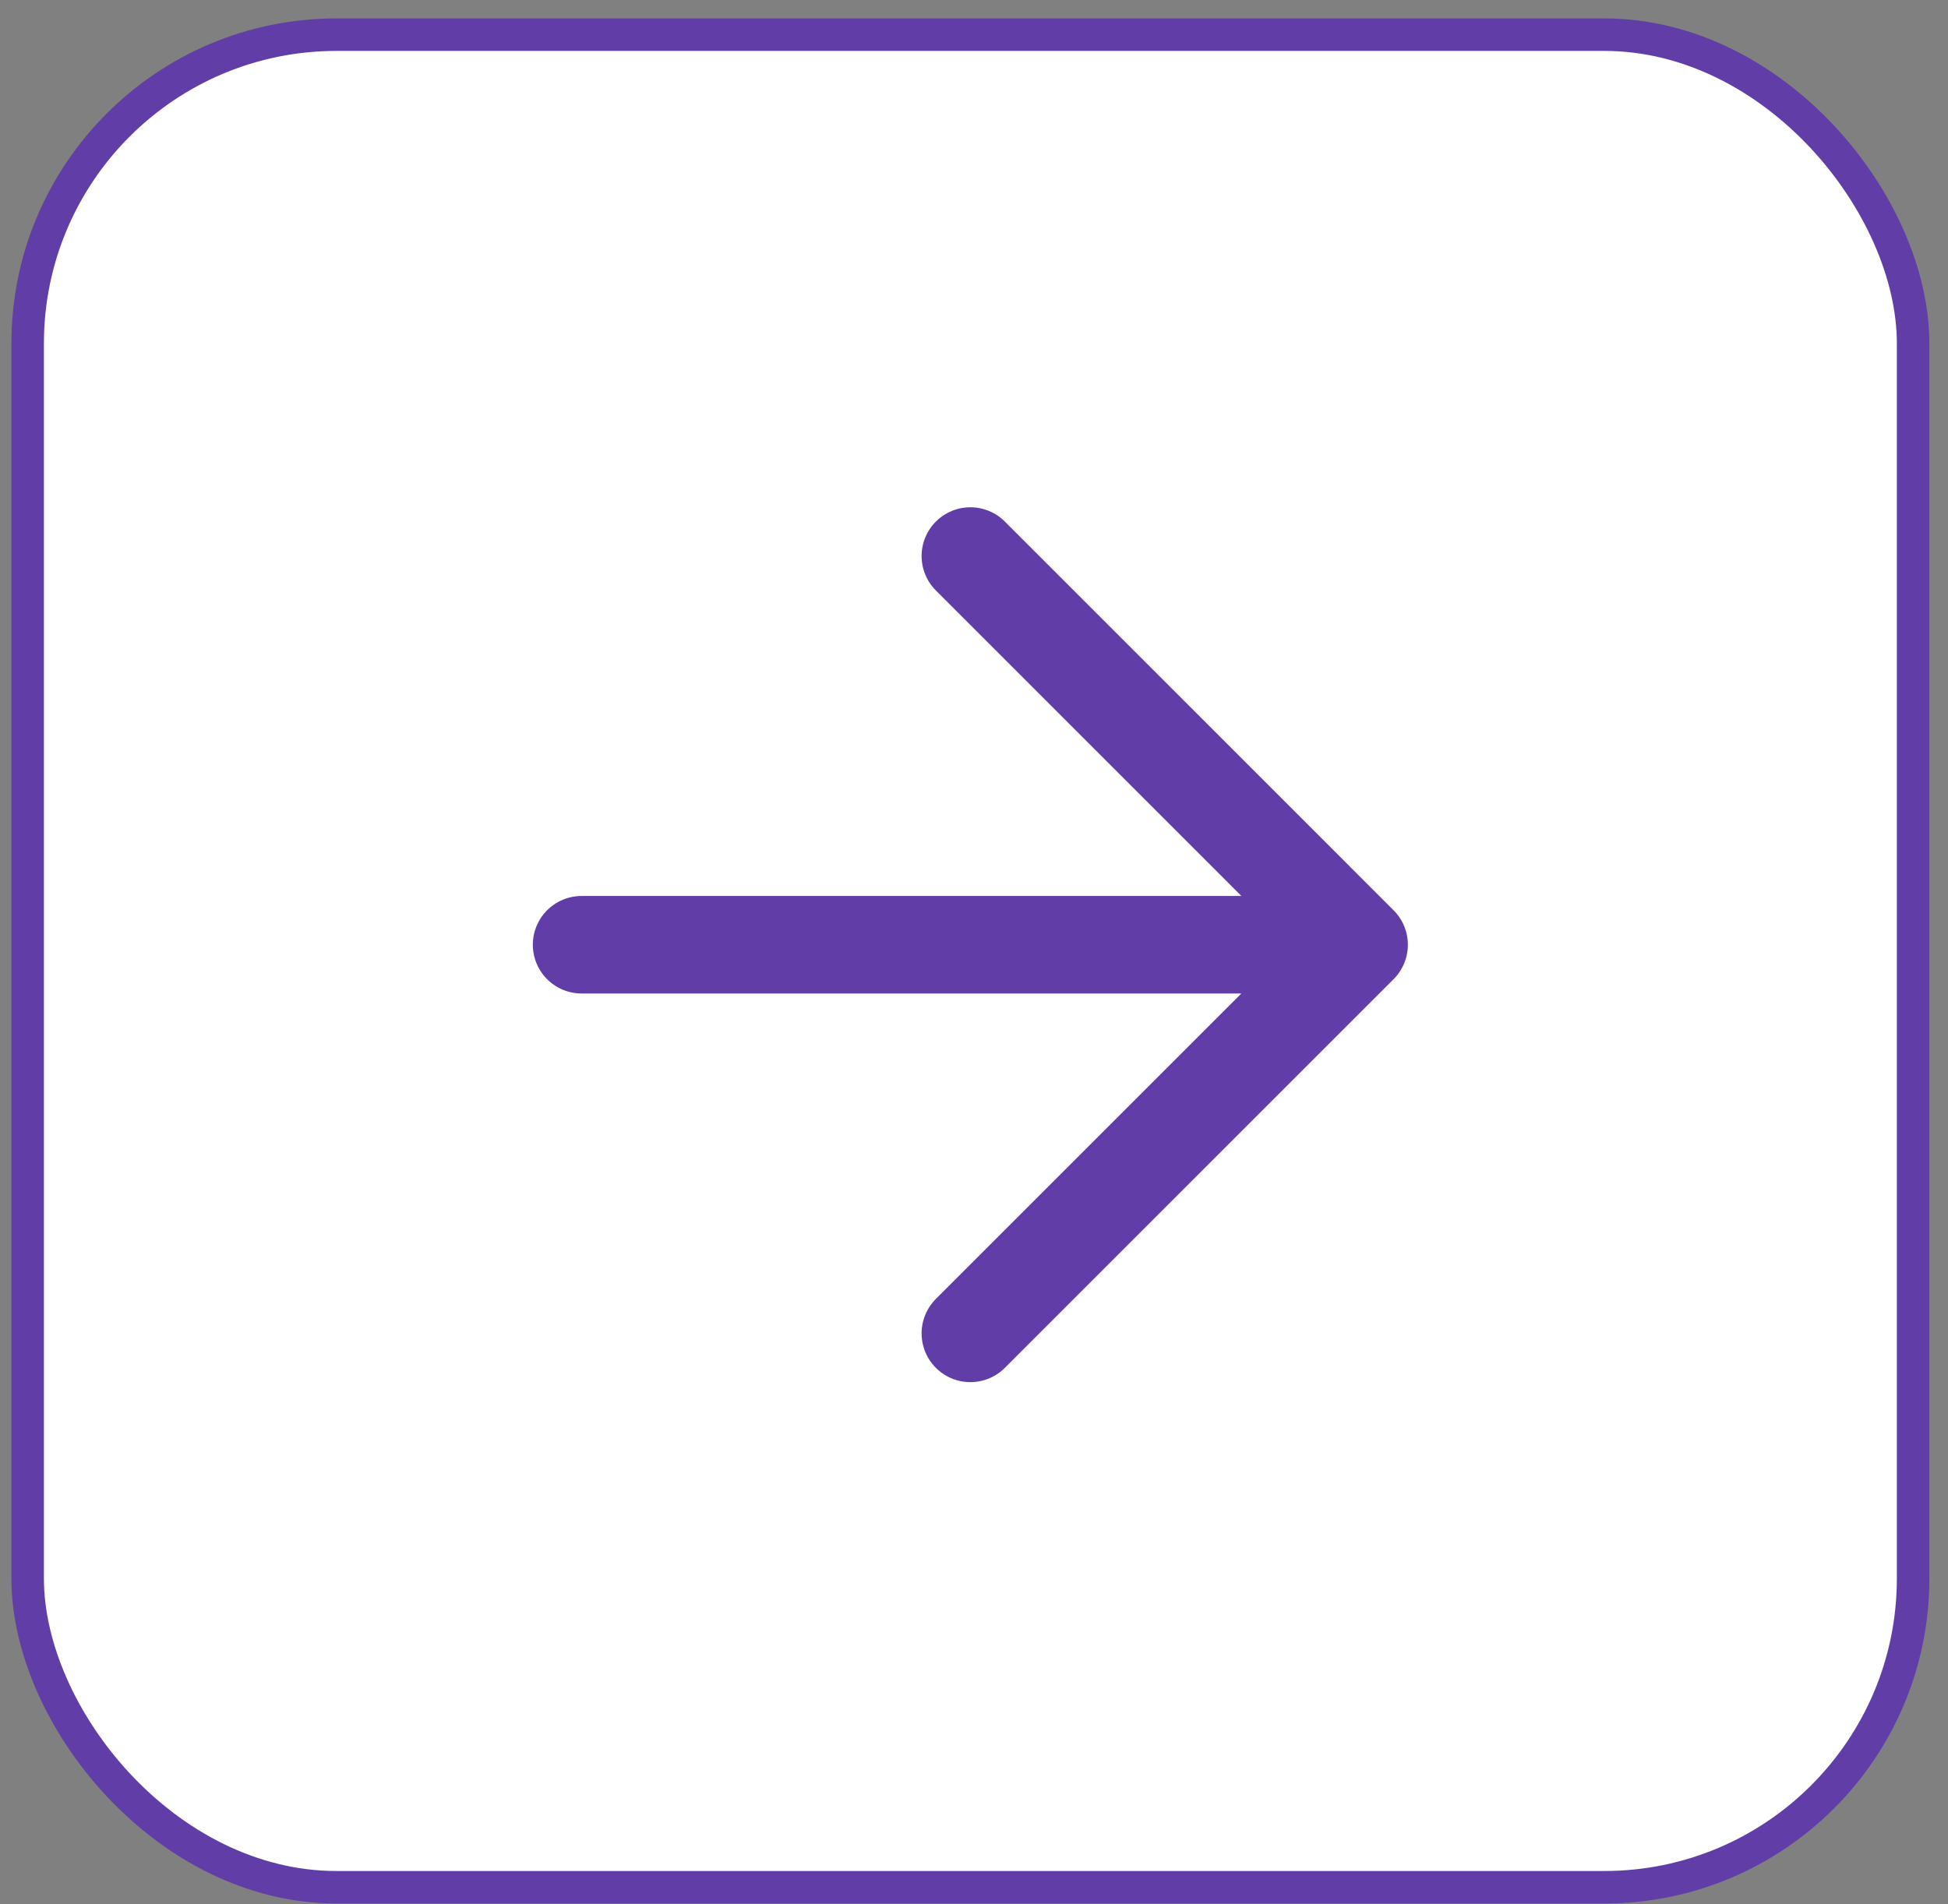
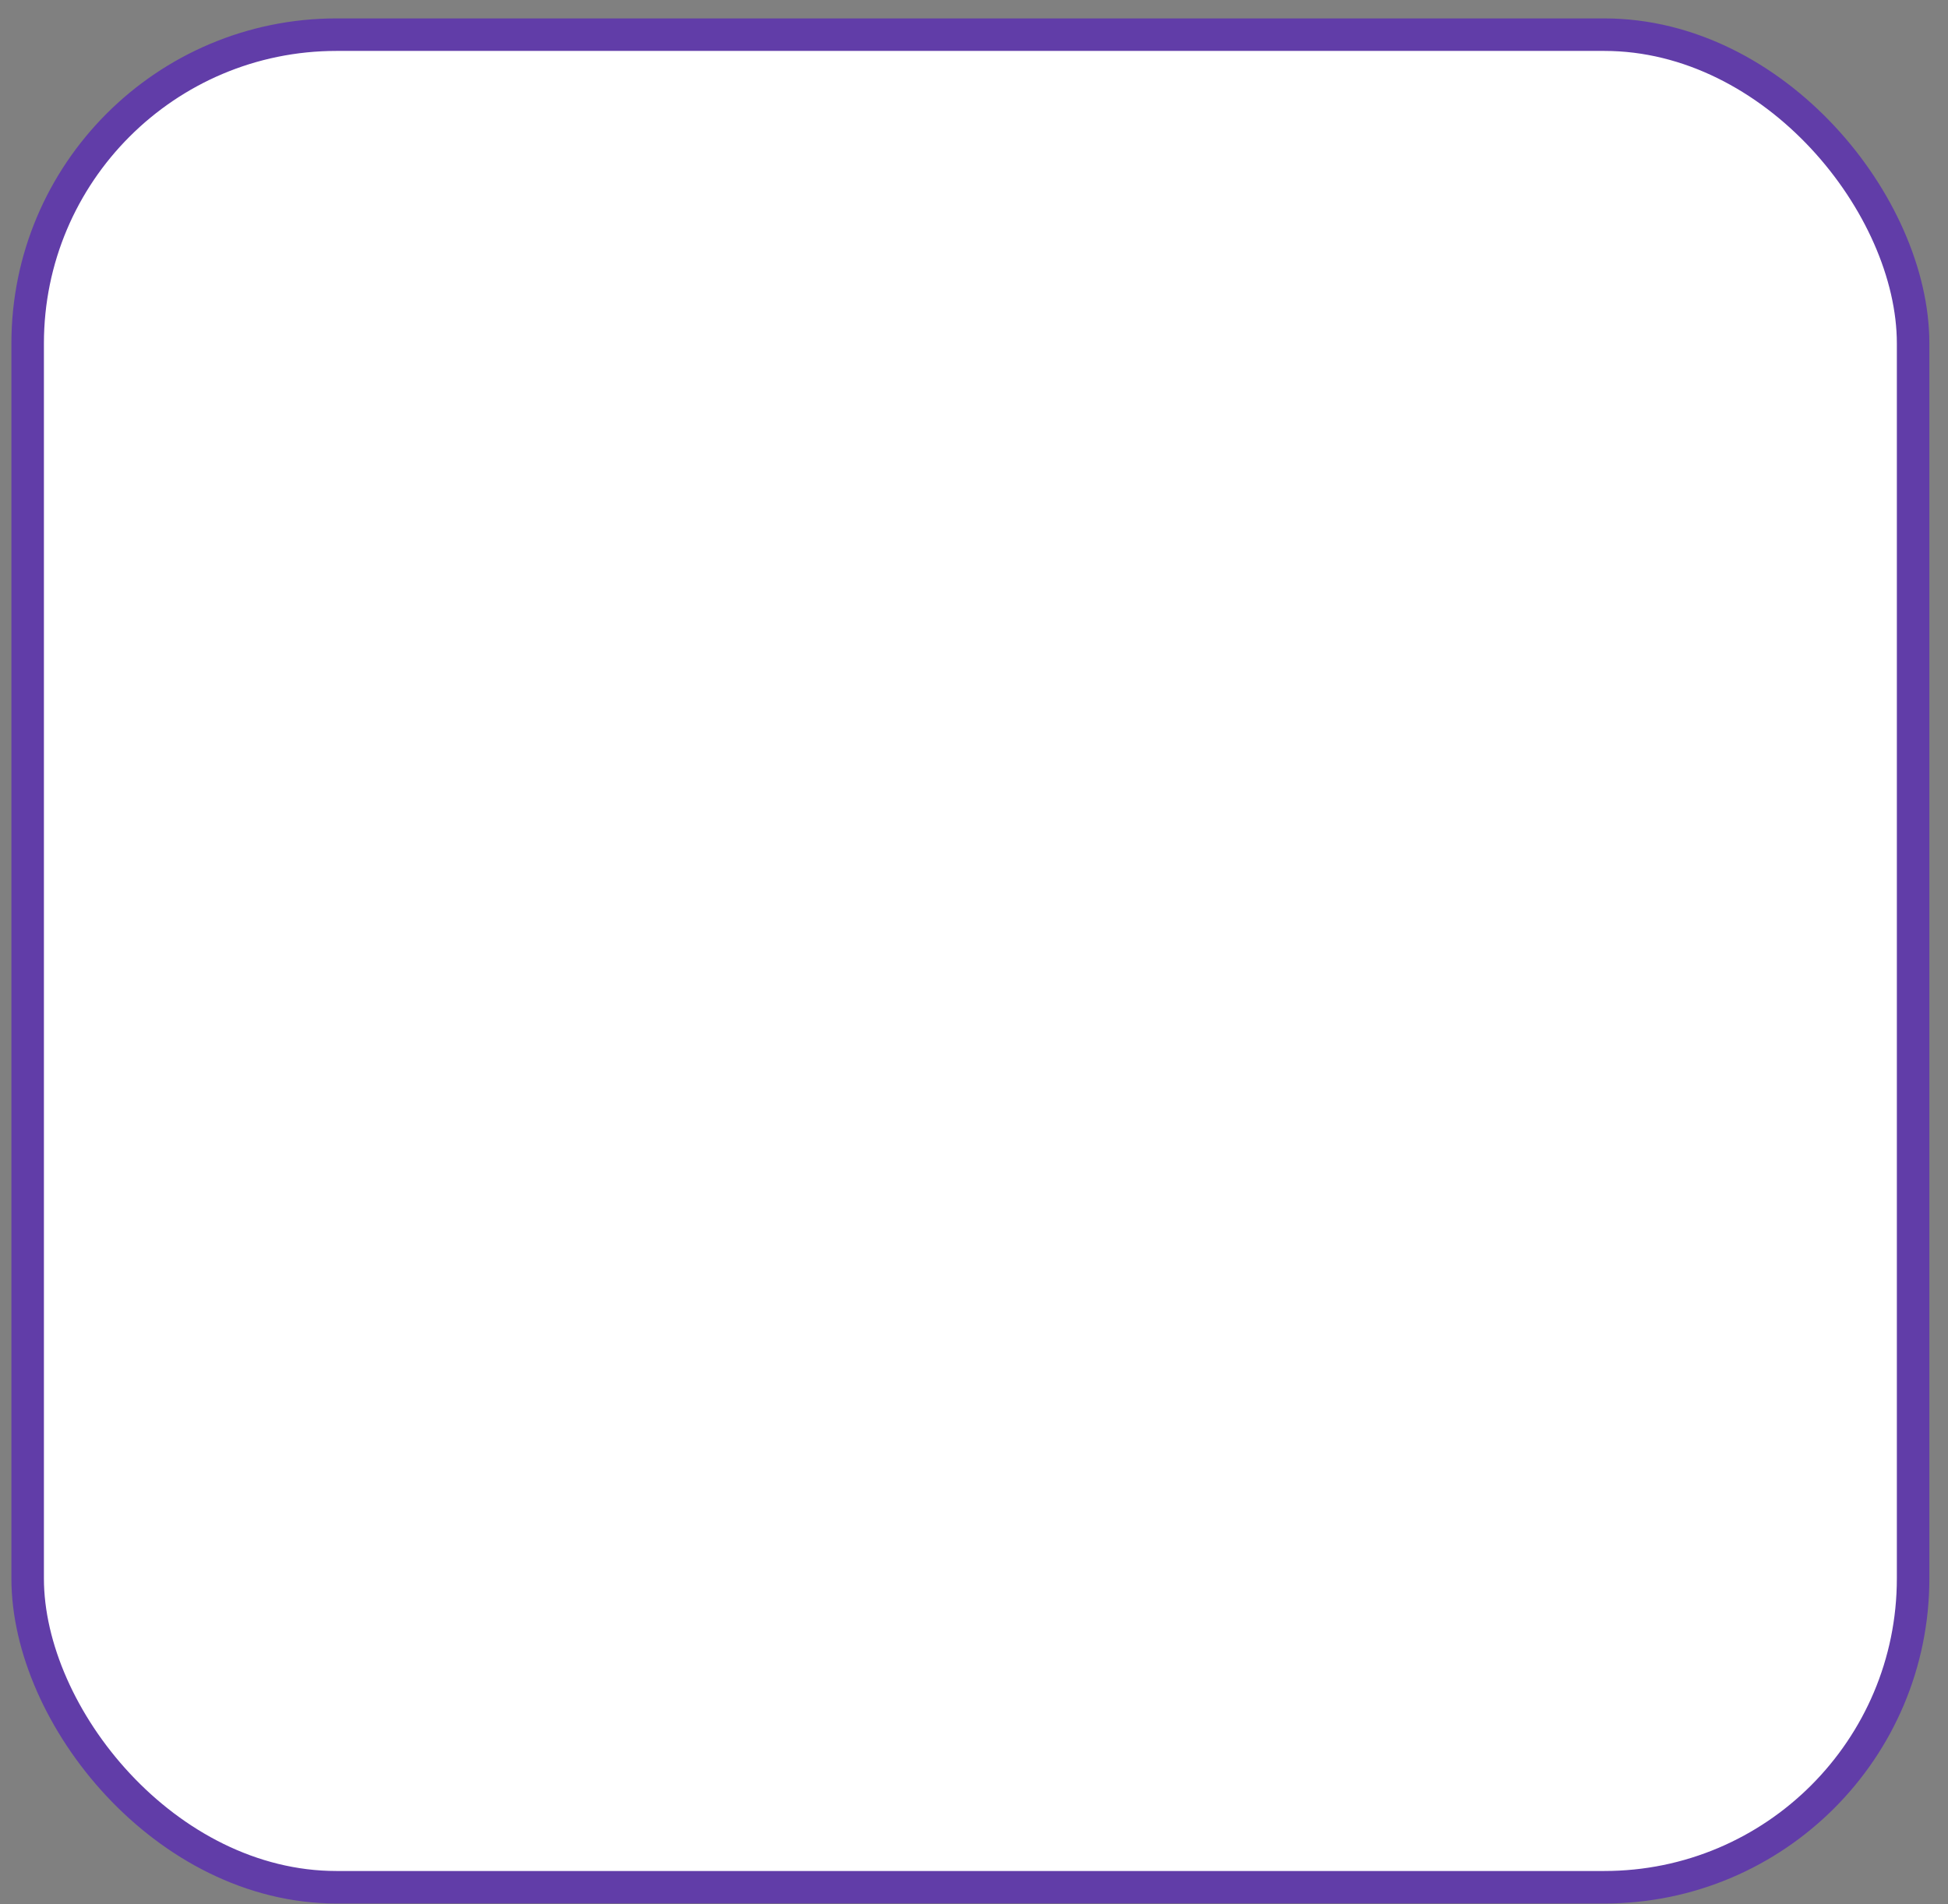
<svg xmlns="http://www.w3.org/2000/svg" width="45" height="44" viewBox="0 0 45 44" fill="none">
  <rect x="0" y="0" width="45" height="44" fill="#808080" stroke="none" />
  <rect x="0.639" y="0.801" width="43.555" height="42.804" rx="7.134" fill="white" stroke="#613DA8" stroke-width="0.751" />
-   <path d="M13.435 21.828H31.396M31.396 21.828L22.416 12.847M31.396 21.828L22.416 30.808" stroke="#613DA8" stroke-width="2.253" stroke-linecap="round" stroke-linejoin="round" />
</svg>